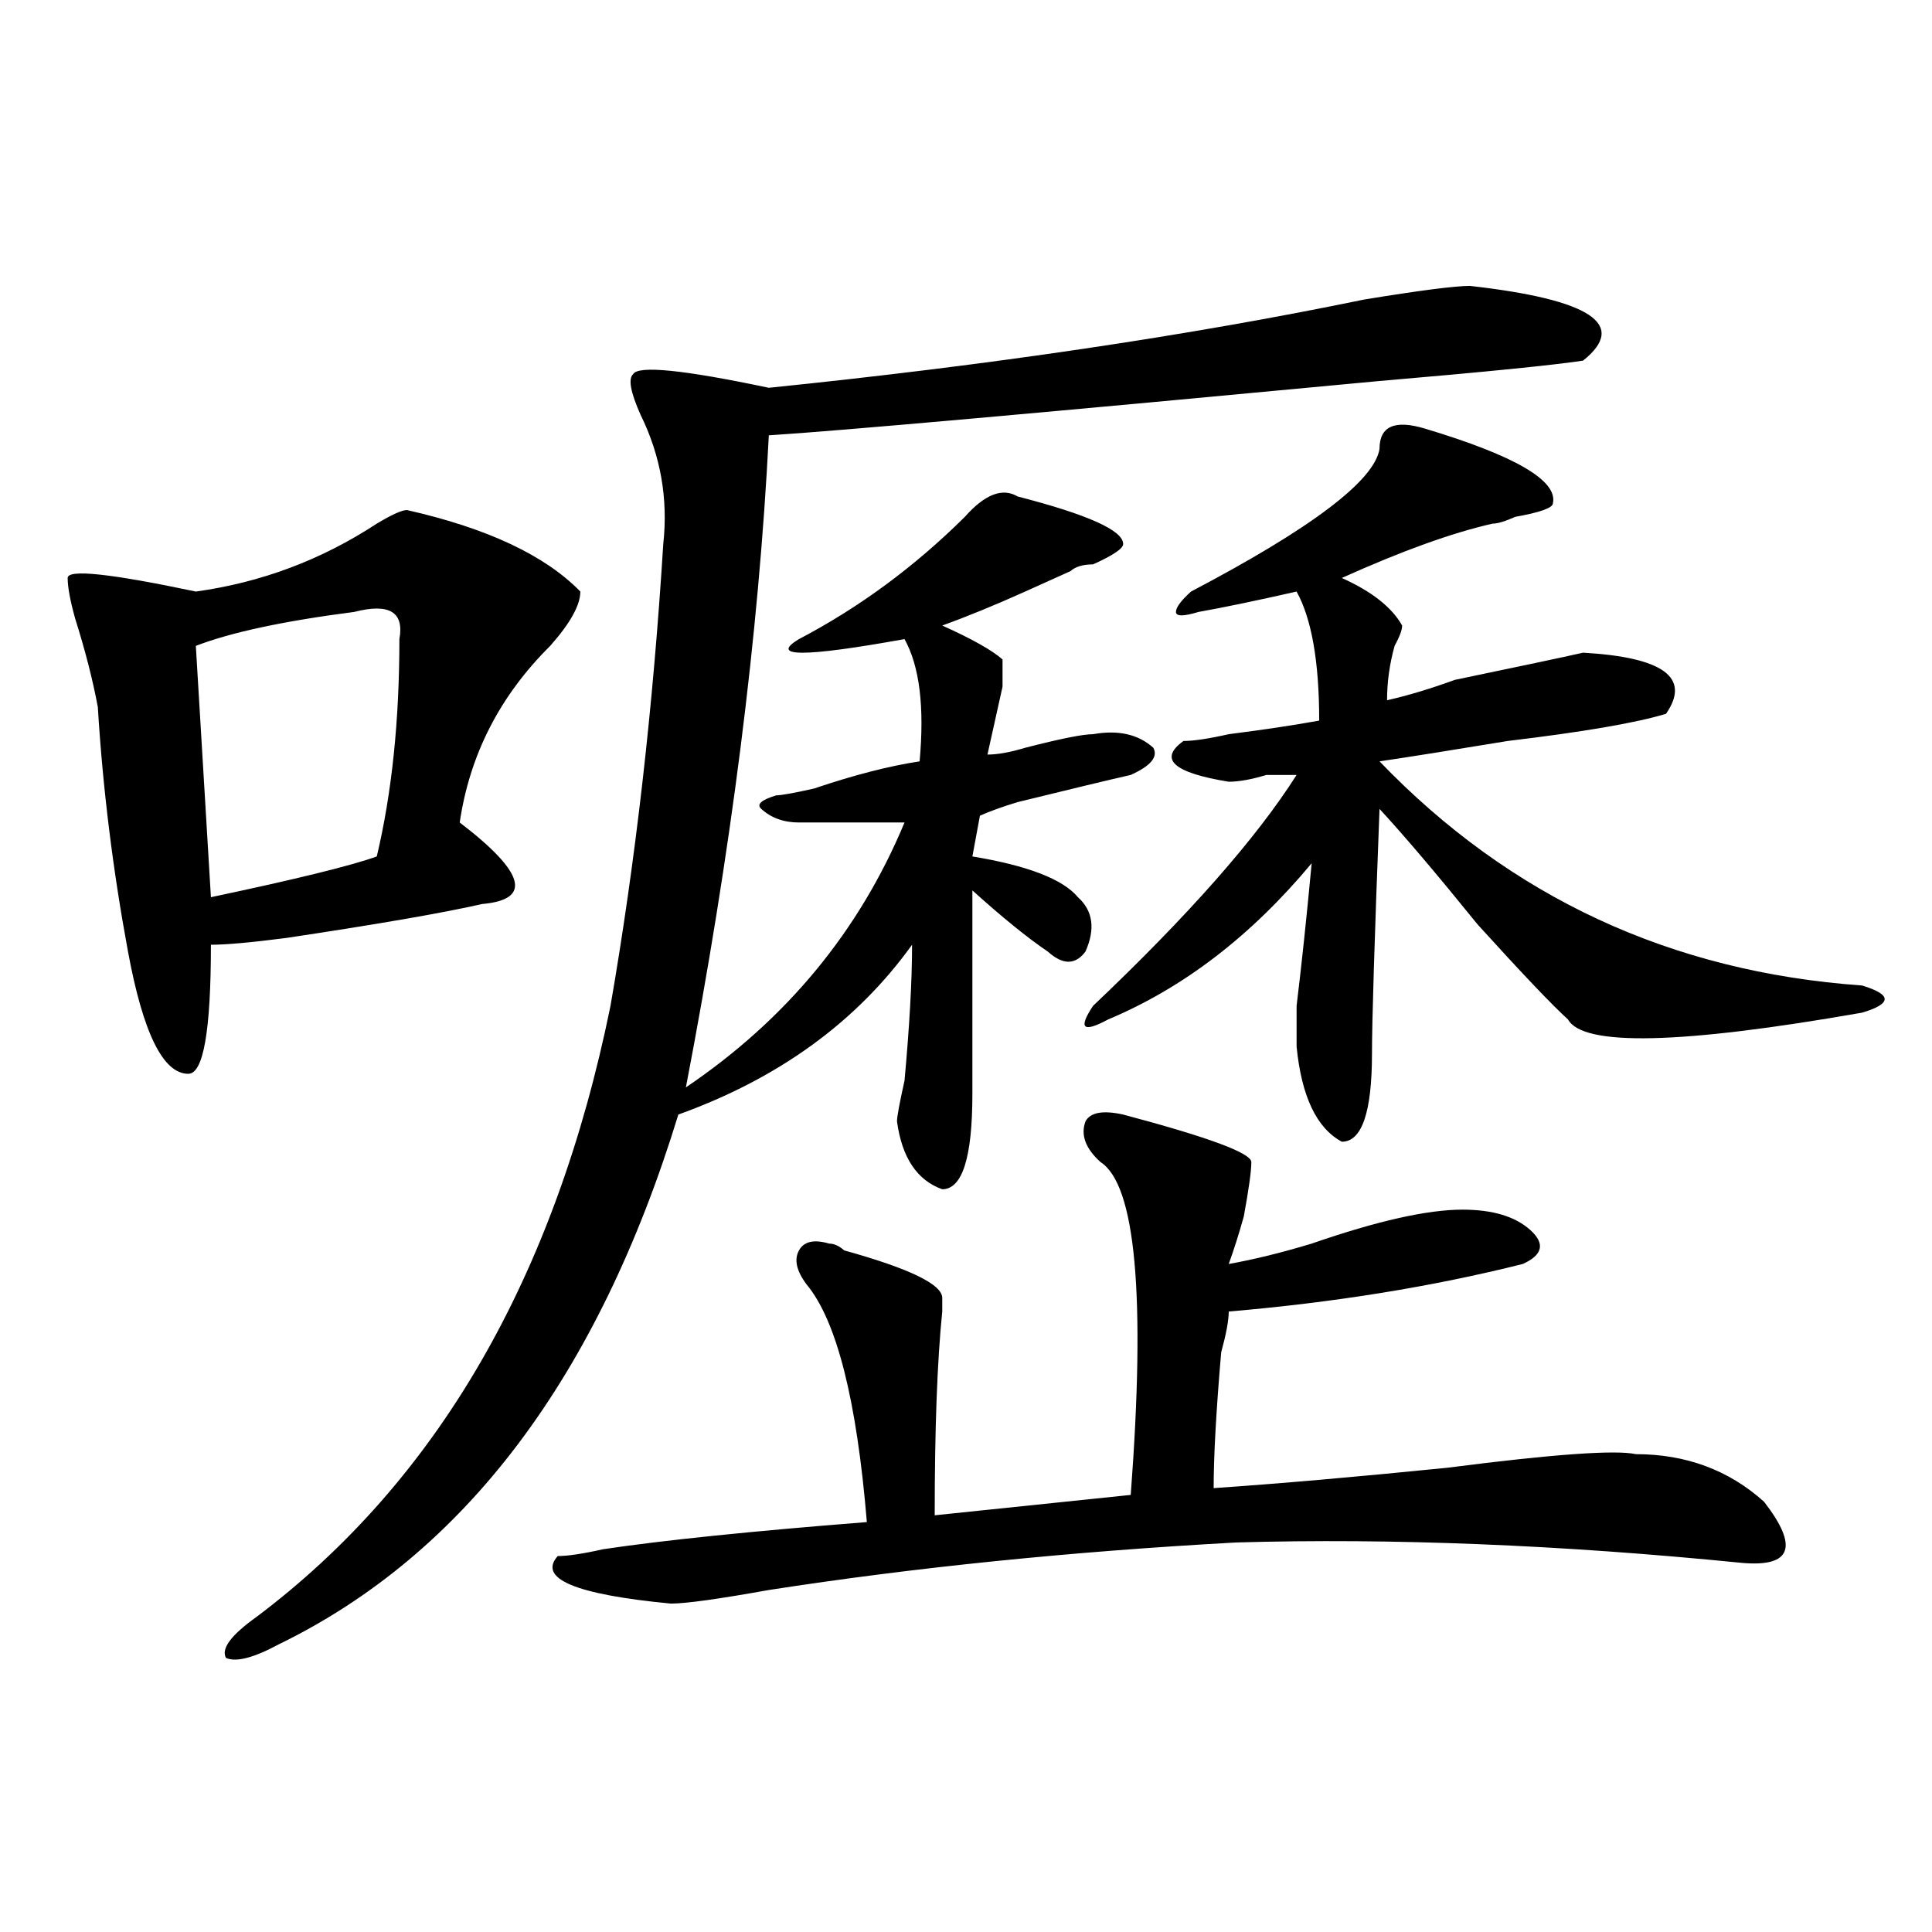
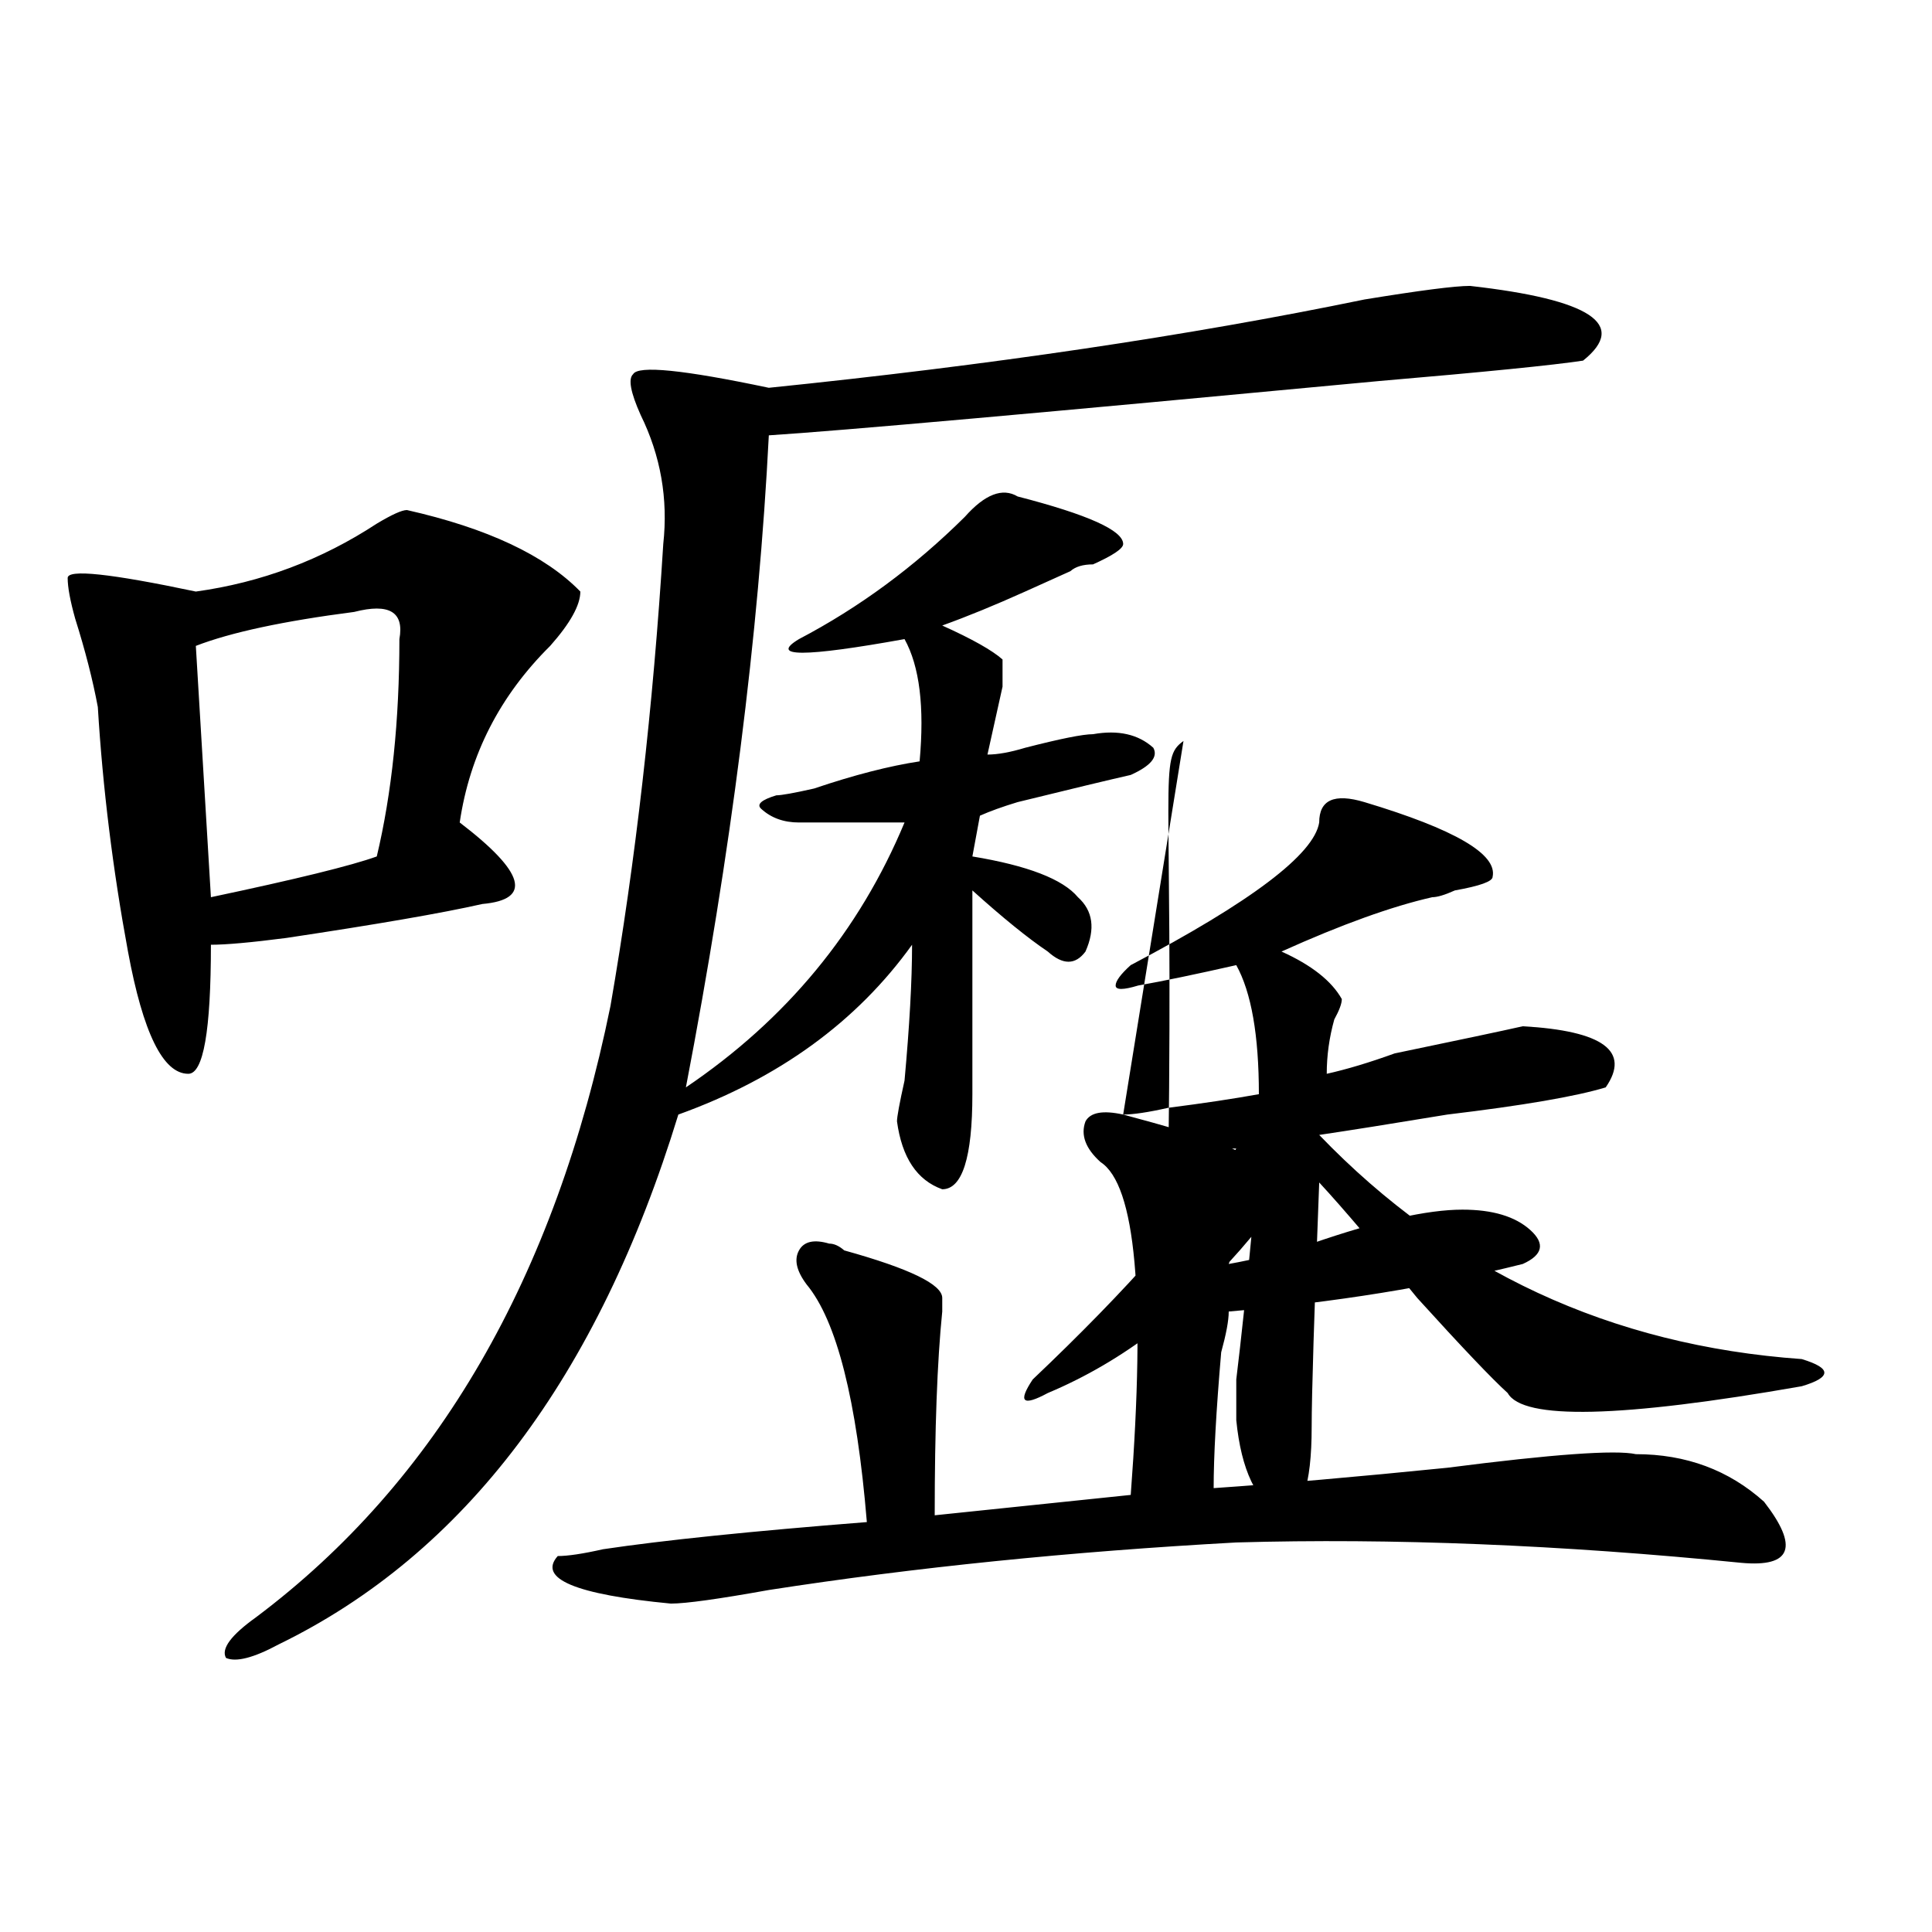
<svg xmlns="http://www.w3.org/2000/svg" version="1.1" id="图层_1" x="0px" y="0px" width="1000px" height="1000px" viewBox="0 0 1000 1000" enable-background="new 0 0 1000 1000" xml:space="preserve">
-   <path d="M210.629,264c41.585,9.394,71.522,23.456,89.754,42.188c0,7.031-5.243,16.425-15.609,28.125  c-26.036,25.817-41.646,56.25-46.828,91.406c33.78,25.817,37.683,39.88,11.707,42.188c-20.853,4.724-54.633,10.547-101.461,17.578  C129.96,487.847,116.973,489,109.168,489c0,44.55-3.902,66.797-11.707,66.797c-13.048,0-23.414-21.094-31.219-63.281  s-13.048-84.375-15.609-126.563c-2.622-14.063-6.524-29.278-11.707-45.703c-2.622-9.339-3.902-16.37-3.902-21.094  c0-4.669,22.073-2.308,66.34,7.031c33.78-4.669,64.999-16.37,93.656-35.156C202.824,266.362,208.007,264,210.629,264z   M183.313,316.734c-36.462,4.724-63.778,10.547-81.949,17.578l7.805,130.078c44.206-9.339,72.804-16.37,85.852-21.094  c7.805-32.794,11.707-70.313,11.707-112.5C209.288,316.734,201.483,312.065,183.313,316.734z M760.859,147.984  c62.438,7.031,81.949,19.94,58.535,38.672c-15.609,2.362-50.73,5.878-105.363,10.547c-174.325,16.425-279.688,25.817-316.09,28.125  c-5.243,103.161-19.512,215.661-42.926,337.5c52.011-35.156,89.754-80.859,113.168-137.109c-5.243,0-23.414,0-54.633,0  c-7.805,0-14.329-2.308-19.512-7.031c-2.622-2.308,0-4.669,7.805-7.031c2.562,0,9.085-1.153,19.512-3.516  c20.792-7.031,39.023-11.7,54.633-14.063c2.562-28.125,0-49.219-7.805-63.281c-52.071,9.394-70.242,9.394-54.633,0  c31.219-16.37,59.815-37.464,85.852-63.281c10.366-11.7,19.512-15.216,27.316-10.547c36.401,9.394,54.633,17.578,54.633,24.609  c0,2.362-5.243,5.878-15.609,10.547c-5.243,0-9.146,1.208-11.707,3.516c-5.243,2.362-13.048,5.878-23.414,10.547  c-15.609,7.031-29.938,12.909-42.926,17.578c15.609,7.031,25.976,12.909,31.219,17.578c0,2.362,0,7.031,0,14.063  c-2.622,11.755-5.243,23.456-7.805,35.156c5.183,0,11.707-1.153,19.512-3.516c18.171-4.669,29.878-7.031,35.121-7.031  c12.987-2.308,23.414,0,31.219,7.031c2.562,4.724-1.341,9.394-11.707,14.063c-10.427,2.362-29.938,7.031-58.535,14.063  c-7.805,2.362-14.329,4.724-19.512,7.031l-3.902,21.094c28.597,4.724,46.828,11.755,54.633,21.094  c7.805,7.031,9.085,16.425,3.902,28.125c-5.243,7.031-11.707,7.031-19.512,0c-10.427-7.031-23.414-17.578-39.023-31.641v105.469  c0,32.849-5.243,49.219-15.609,49.219c-13.048-4.669-20.853-16.37-23.414-35.156c0-2.308,1.28-9.339,3.902-21.094  c2.562-28.125,3.902-51.526,3.902-70.313c-28.657,39.88-68.962,69.159-120.973,87.891  c-41.646,135.956-110.606,227.362-206.824,274.219c-13.048,7.031-22.134,9.338-27.316,7.031  c-2.622-4.725,2.562-11.756,15.609-21.094c93.656-70.313,154.753-175.781,183.41-316.406  c12.987-74.981,22.073-154.688,27.316-239.063c2.562-23.401-1.341-45.703-11.707-66.797c-5.243-11.7-6.524-18.731-3.902-21.094  c2.562-4.669,25.976-2.308,70.242,7.031c114.448-11.7,217.19-26.917,308.285-45.703  C734.823,150.346,753.055,147.984,760.859,147.984z M581.352,576.891c44.206,11.755,66.34,19.94,66.34,24.609  c0,4.724-1.341,14.063-3.902,28.125c-2.622,9.394-5.243,17.578-7.805,24.609c12.987-2.308,27.316-5.823,42.926-10.547  c33.78-11.7,59.815-17.578,78.047-17.578c15.609,0,27.316,3.516,35.121,10.547s6.464,12.909-3.902,17.578  c-46.828,11.755-97.559,19.94-152.191,24.609c0,4.724-1.341,11.755-3.902,21.094c-2.622,30.487-3.902,53.942-3.902,70.313  c33.78-2.308,74.145-5.823,120.973-10.547c54.633-7.031,87.132-9.339,97.559-7.031c25.976,0,48.108,8.239,66.34,24.609  c18.171,23.456,14.269,34.003-11.707,31.641c-93.656-9.339-180.849-12.854-261.457-10.547  c-85.852,4.724-166.521,12.909-241.945,24.609c-26.036,4.669-42.926,7.031-50.73,7.031c-49.45-4.725-68.962-12.909-58.535-24.609  c5.183,0,12.987-1.153,23.414-3.516c31.219-4.669,76.706-9.339,136.582-14.063c-5.243-63.281-15.609-104.261-31.219-123.047  c-5.243-7.031-6.524-12.854-3.902-17.578c2.562-4.669,7.805-5.823,15.609-3.516c2.562,0,5.183,1.208,7.805,3.516  c33.78,9.394,50.73,17.578,50.73,24.609v7.031c-2.622,25.817-3.902,60.974-3.902,105.469l101.461-10.547  c7.805-103.106,2.562-160.511-15.609-172.266c-7.805-7.031-10.427-14.063-7.805-21.094  C564.401,575.737,570.925,574.583,581.352,576.891z M612.57,383.531c5.183,0,12.987-1.153,23.414-3.516  c18.171-2.308,33.78-4.669,46.828-7.031c0-30.433-3.902-52.734-11.707-66.797c-20.853,4.724-37.743,8.239-50.73,10.547  c-7.805,2.362-11.707,2.362-11.707,0c0-2.308,2.562-5.823,7.805-10.547c62.438-32.794,94.937-57.403,97.559-73.828  c0-11.7,7.805-15.216,23.414-10.547c46.828,14.063,68.901,26.972,66.34,38.672c0,2.362-6.524,4.724-19.512,7.031  c-5.243,2.362-9.146,3.516-11.707,3.516c-20.853,4.724-46.828,14.063-78.047,28.125c15.609,7.031,25.976,15.271,31.219,24.609  c0,2.362-1.341,5.878-3.902,10.547c-2.622,9.394-3.902,18.786-3.902,28.125c10.366-2.308,22.073-5.823,35.121-10.547  c33.78-7.031,55.913-11.7,66.34-14.063c41.585,2.362,55.913,12.909,42.926,31.641c-15.609,4.724-42.926,9.394-81.949,14.063  c-28.657,4.724-50.73,8.239-66.34,10.547c67.62,70.313,150.851,108.984,249.75,116.016c7.805,2.362,11.707,4.724,11.707,7.031  c0,2.362-3.902,4.724-11.707,7.031c-93.656,16.425-144.387,17.578-152.191,3.516c-7.805-7.031-23.414-23.401-46.828-49.219  c-20.853-25.763-37.743-45.703-50.73-59.766c-2.622,68.005-3.902,110.192-3.902,126.563c0,30.487-5.243,45.703-15.609,45.703  c-13.048-7.031-20.853-23.401-23.414-49.219c0-4.669,0-11.7,0-21.094c2.562-21.094,5.183-45.703,7.805-73.828  c-31.219,37.519-66.34,64.489-105.363,80.859c-13.048,7.031-15.609,4.724-7.805-7.031c49.39-46.856,84.511-86.683,105.363-119.531  c-2.622,0-7.805,0-15.609,0c-7.805,2.362-14.329,3.516-19.512,3.516C607.327,399.956,599.522,392.925,612.57,383.531z" />
+   <path d="M210.629,264c41.585,9.394,71.522,23.456,89.754,42.188c0,7.031-5.243,16.425-15.609,28.125  c-26.036,25.817-41.646,56.25-46.828,91.406c33.78,25.817,37.683,39.88,11.707,42.188c-20.853,4.724-54.633,10.547-101.461,17.578  C129.96,487.847,116.973,489,109.168,489c0,44.55-3.902,66.797-11.707,66.797c-13.048,0-23.414-21.094-31.219-63.281  s-13.048-84.375-15.609-126.563c-2.622-14.063-6.524-29.278-11.707-45.703c-2.622-9.339-3.902-16.37-3.902-21.094  c0-4.669,22.073-2.308,66.34,7.031c33.78-4.669,64.999-16.37,93.656-35.156C202.824,266.362,208.007,264,210.629,264z   M183.313,316.734c-36.462,4.724-63.778,10.547-81.949,17.578l7.805,130.078c44.206-9.339,72.804-16.37,85.852-21.094  c7.805-32.794,11.707-70.313,11.707-112.5C209.288,316.734,201.483,312.065,183.313,316.734z M760.859,147.984  c62.438,7.031,81.949,19.94,58.535,38.672c-15.609,2.362-50.73,5.878-105.363,10.547c-174.325,16.425-279.688,25.817-316.09,28.125  c-5.243,103.161-19.512,215.661-42.926,337.5c52.011-35.156,89.754-80.859,113.168-137.109c-5.243,0-23.414,0-54.633,0  c-7.805,0-14.329-2.308-19.512-7.031c-2.622-2.308,0-4.669,7.805-7.031c2.562,0,9.085-1.153,19.512-3.516  c20.792-7.031,39.023-11.7,54.633-14.063c2.562-28.125,0-49.219-7.805-63.281c-52.071,9.394-70.242,9.394-54.633,0  c31.219-16.37,59.815-37.464,85.852-63.281c10.366-11.7,19.512-15.216,27.316-10.547c36.401,9.394,54.633,17.578,54.633,24.609  c0,2.362-5.243,5.878-15.609,10.547c-5.243,0-9.146,1.208-11.707,3.516c-5.243,2.362-13.048,5.878-23.414,10.547  c-15.609,7.031-29.938,12.909-42.926,17.578c15.609,7.031,25.976,12.909,31.219,17.578c0,2.362,0,7.031,0,14.063  c-2.622,11.755-5.243,23.456-7.805,35.156c5.183,0,11.707-1.153,19.512-3.516c18.171-4.669,29.878-7.031,35.121-7.031  c12.987-2.308,23.414,0,31.219,7.031c2.562,4.724-1.341,9.394-11.707,14.063c-10.427,2.362-29.938,7.031-58.535,14.063  c-7.805,2.362-14.329,4.724-19.512,7.031l-3.902,21.094c28.597,4.724,46.828,11.755,54.633,21.094  c7.805,7.031,9.085,16.425,3.902,28.125c-5.243,7.031-11.707,7.031-19.512,0c-10.427-7.031-23.414-17.578-39.023-31.641v105.469  c0,32.849-5.243,49.219-15.609,49.219c-13.048-4.669-20.853-16.37-23.414-35.156c0-2.308,1.28-9.339,3.902-21.094  c2.562-28.125,3.902-51.526,3.902-70.313c-28.657,39.88-68.962,69.159-120.973,87.891  c-41.646,135.956-110.606,227.362-206.824,274.219c-13.048,7.031-22.134,9.338-27.316,7.031  c-2.622-4.725,2.562-11.756,15.609-21.094c93.656-70.313,154.753-175.781,183.41-316.406  c12.987-74.981,22.073-154.688,27.316-239.063c2.562-23.401-1.341-45.703-11.707-66.797c-5.243-11.7-6.524-18.731-3.902-21.094  c2.562-4.669,25.976-2.308,70.242,7.031c114.448-11.7,217.19-26.917,308.285-45.703  C734.823,150.346,753.055,147.984,760.859,147.984z M581.352,576.891c44.206,11.755,66.34,19.94,66.34,24.609  c0,4.724-1.341,14.063-3.902,28.125c-2.622,9.394-5.243,17.578-7.805,24.609c12.987-2.308,27.316-5.823,42.926-10.547  c33.78-11.7,59.815-17.578,78.047-17.578c15.609,0,27.316,3.516,35.121,10.547s6.464,12.909-3.902,17.578  c-46.828,11.755-97.559,19.94-152.191,24.609c0,4.724-1.341,11.755-3.902,21.094c-2.622,30.487-3.902,53.942-3.902,70.313  c33.78-2.308,74.145-5.823,120.973-10.547c54.633-7.031,87.132-9.339,97.559-7.031c25.976,0,48.108,8.239,66.34,24.609  c18.171,23.456,14.269,34.003-11.707,31.641c-93.656-9.339-180.849-12.854-261.457-10.547  c-85.852,4.724-166.521,12.909-241.945,24.609c-26.036,4.669-42.926,7.031-50.73,7.031c-49.45-4.725-68.962-12.909-58.535-24.609  c5.183,0,12.987-1.153,23.414-3.516c31.219-4.669,76.706-9.339,136.582-14.063c-5.243-63.281-15.609-104.261-31.219-123.047  c-5.243-7.031-6.524-12.854-3.902-17.578c2.562-4.669,7.805-5.823,15.609-3.516c2.562,0,5.183,1.208,7.805,3.516  c33.78,9.394,50.73,17.578,50.73,24.609v7.031c-2.622,25.817-3.902,60.974-3.902,105.469l101.461-10.547  c7.805-103.106,2.562-160.511-15.609-172.266c-7.805-7.031-10.427-14.063-7.805-21.094  C564.401,575.737,570.925,574.583,581.352,576.891z c5.183,0,12.987-1.153,23.414-3.516  c18.171-2.308,33.78-4.669,46.828-7.031c0-30.433-3.902-52.734-11.707-66.797c-20.853,4.724-37.743,8.239-50.73,10.547  c-7.805,2.362-11.707,2.362-11.707,0c0-2.308,2.562-5.823,7.805-10.547c62.438-32.794,94.937-57.403,97.559-73.828  c0-11.7,7.805-15.216,23.414-10.547c46.828,14.063,68.901,26.972,66.34,38.672c0,2.362-6.524,4.724-19.512,7.031  c-5.243,2.362-9.146,3.516-11.707,3.516c-20.853,4.724-46.828,14.063-78.047,28.125c15.609,7.031,25.976,15.271,31.219,24.609  c0,2.362-1.341,5.878-3.902,10.547c-2.622,9.394-3.902,18.786-3.902,28.125c10.366-2.308,22.073-5.823,35.121-10.547  c33.78-7.031,55.913-11.7,66.34-14.063c41.585,2.362,55.913,12.909,42.926,31.641c-15.609,4.724-42.926,9.394-81.949,14.063  c-28.657,4.724-50.73,8.239-66.34,10.547c67.62,70.313,150.851,108.984,249.75,116.016c7.805,2.362,11.707,4.724,11.707,7.031  c0,2.362-3.902,4.724-11.707,7.031c-93.656,16.425-144.387,17.578-152.191,3.516c-7.805-7.031-23.414-23.401-46.828-49.219  c-20.853-25.763-37.743-45.703-50.73-59.766c-2.622,68.005-3.902,110.192-3.902,126.563c0,30.487-5.243,45.703-15.609,45.703  c-13.048-7.031-20.853-23.401-23.414-49.219c0-4.669,0-11.7,0-21.094c2.562-21.094,5.183-45.703,7.805-73.828  c-31.219,37.519-66.34,64.489-105.363,80.859c-13.048,7.031-15.609,4.724-7.805-7.031c49.39-46.856,84.511-86.683,105.363-119.531  c-2.622,0-7.805,0-15.609,0c-7.805,2.362-14.329,3.516-19.512,3.516C607.327,399.956,599.522,392.925,612.57,383.531z" />
</svg>